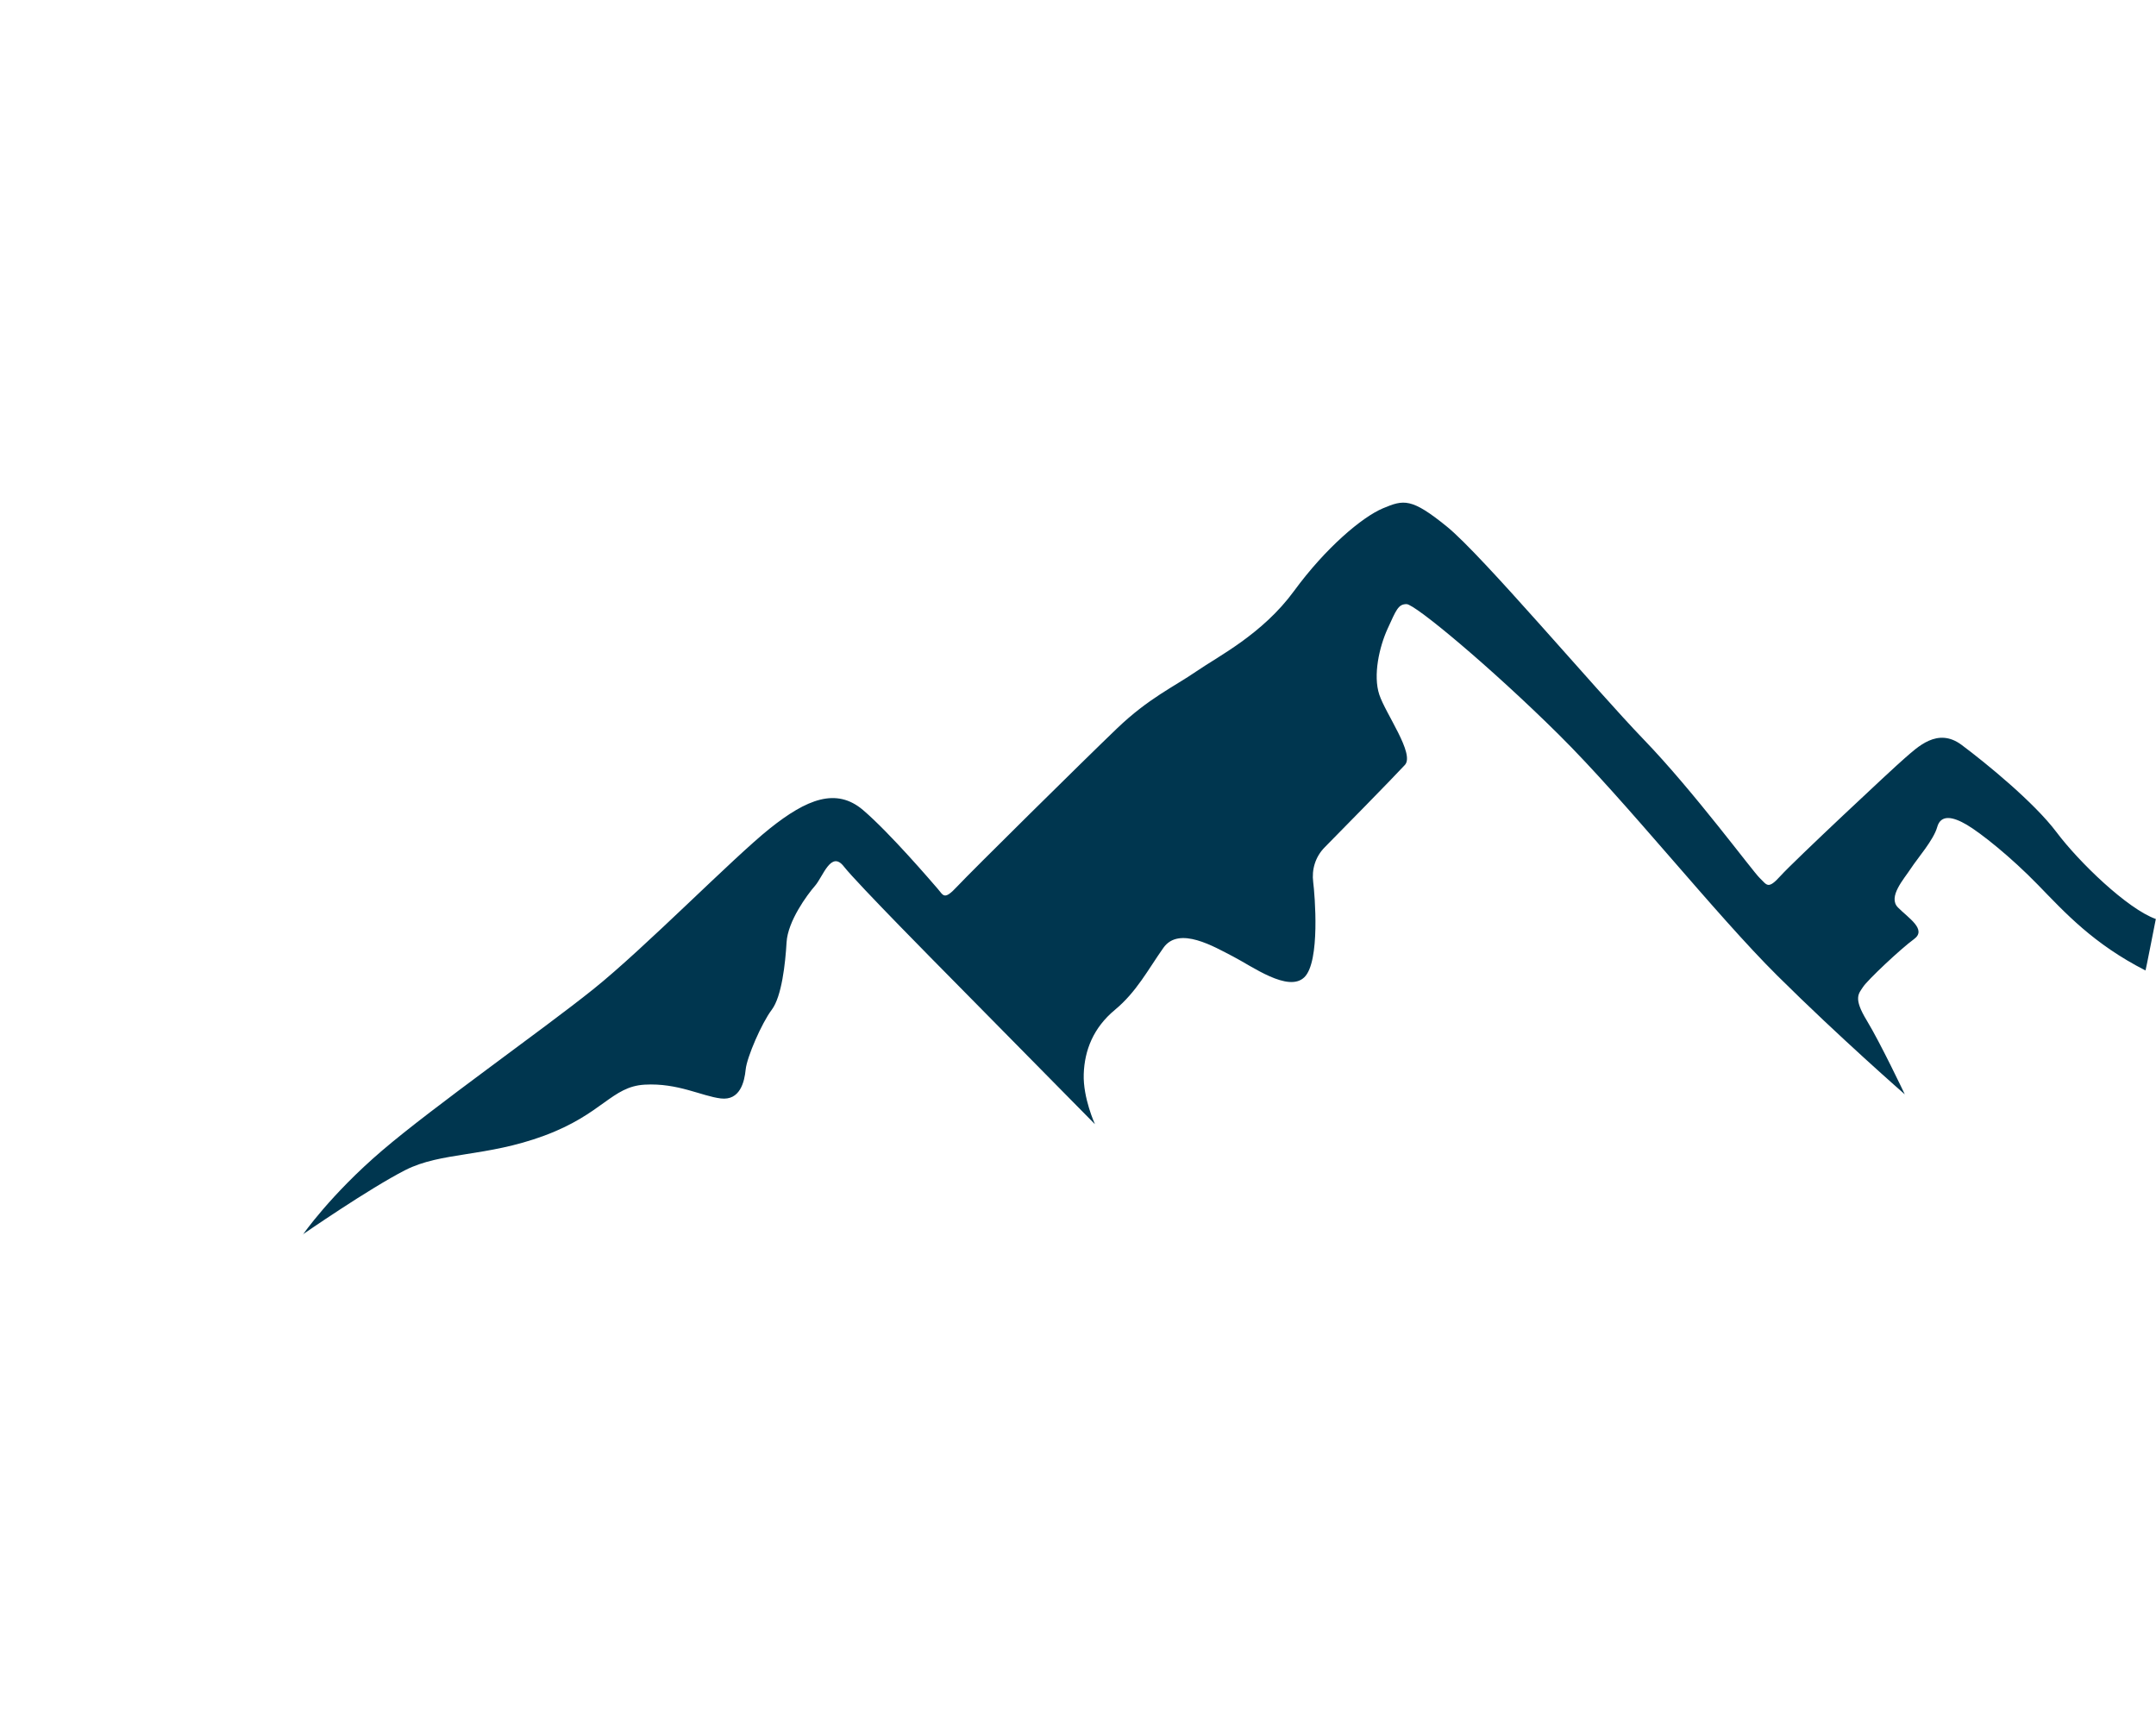
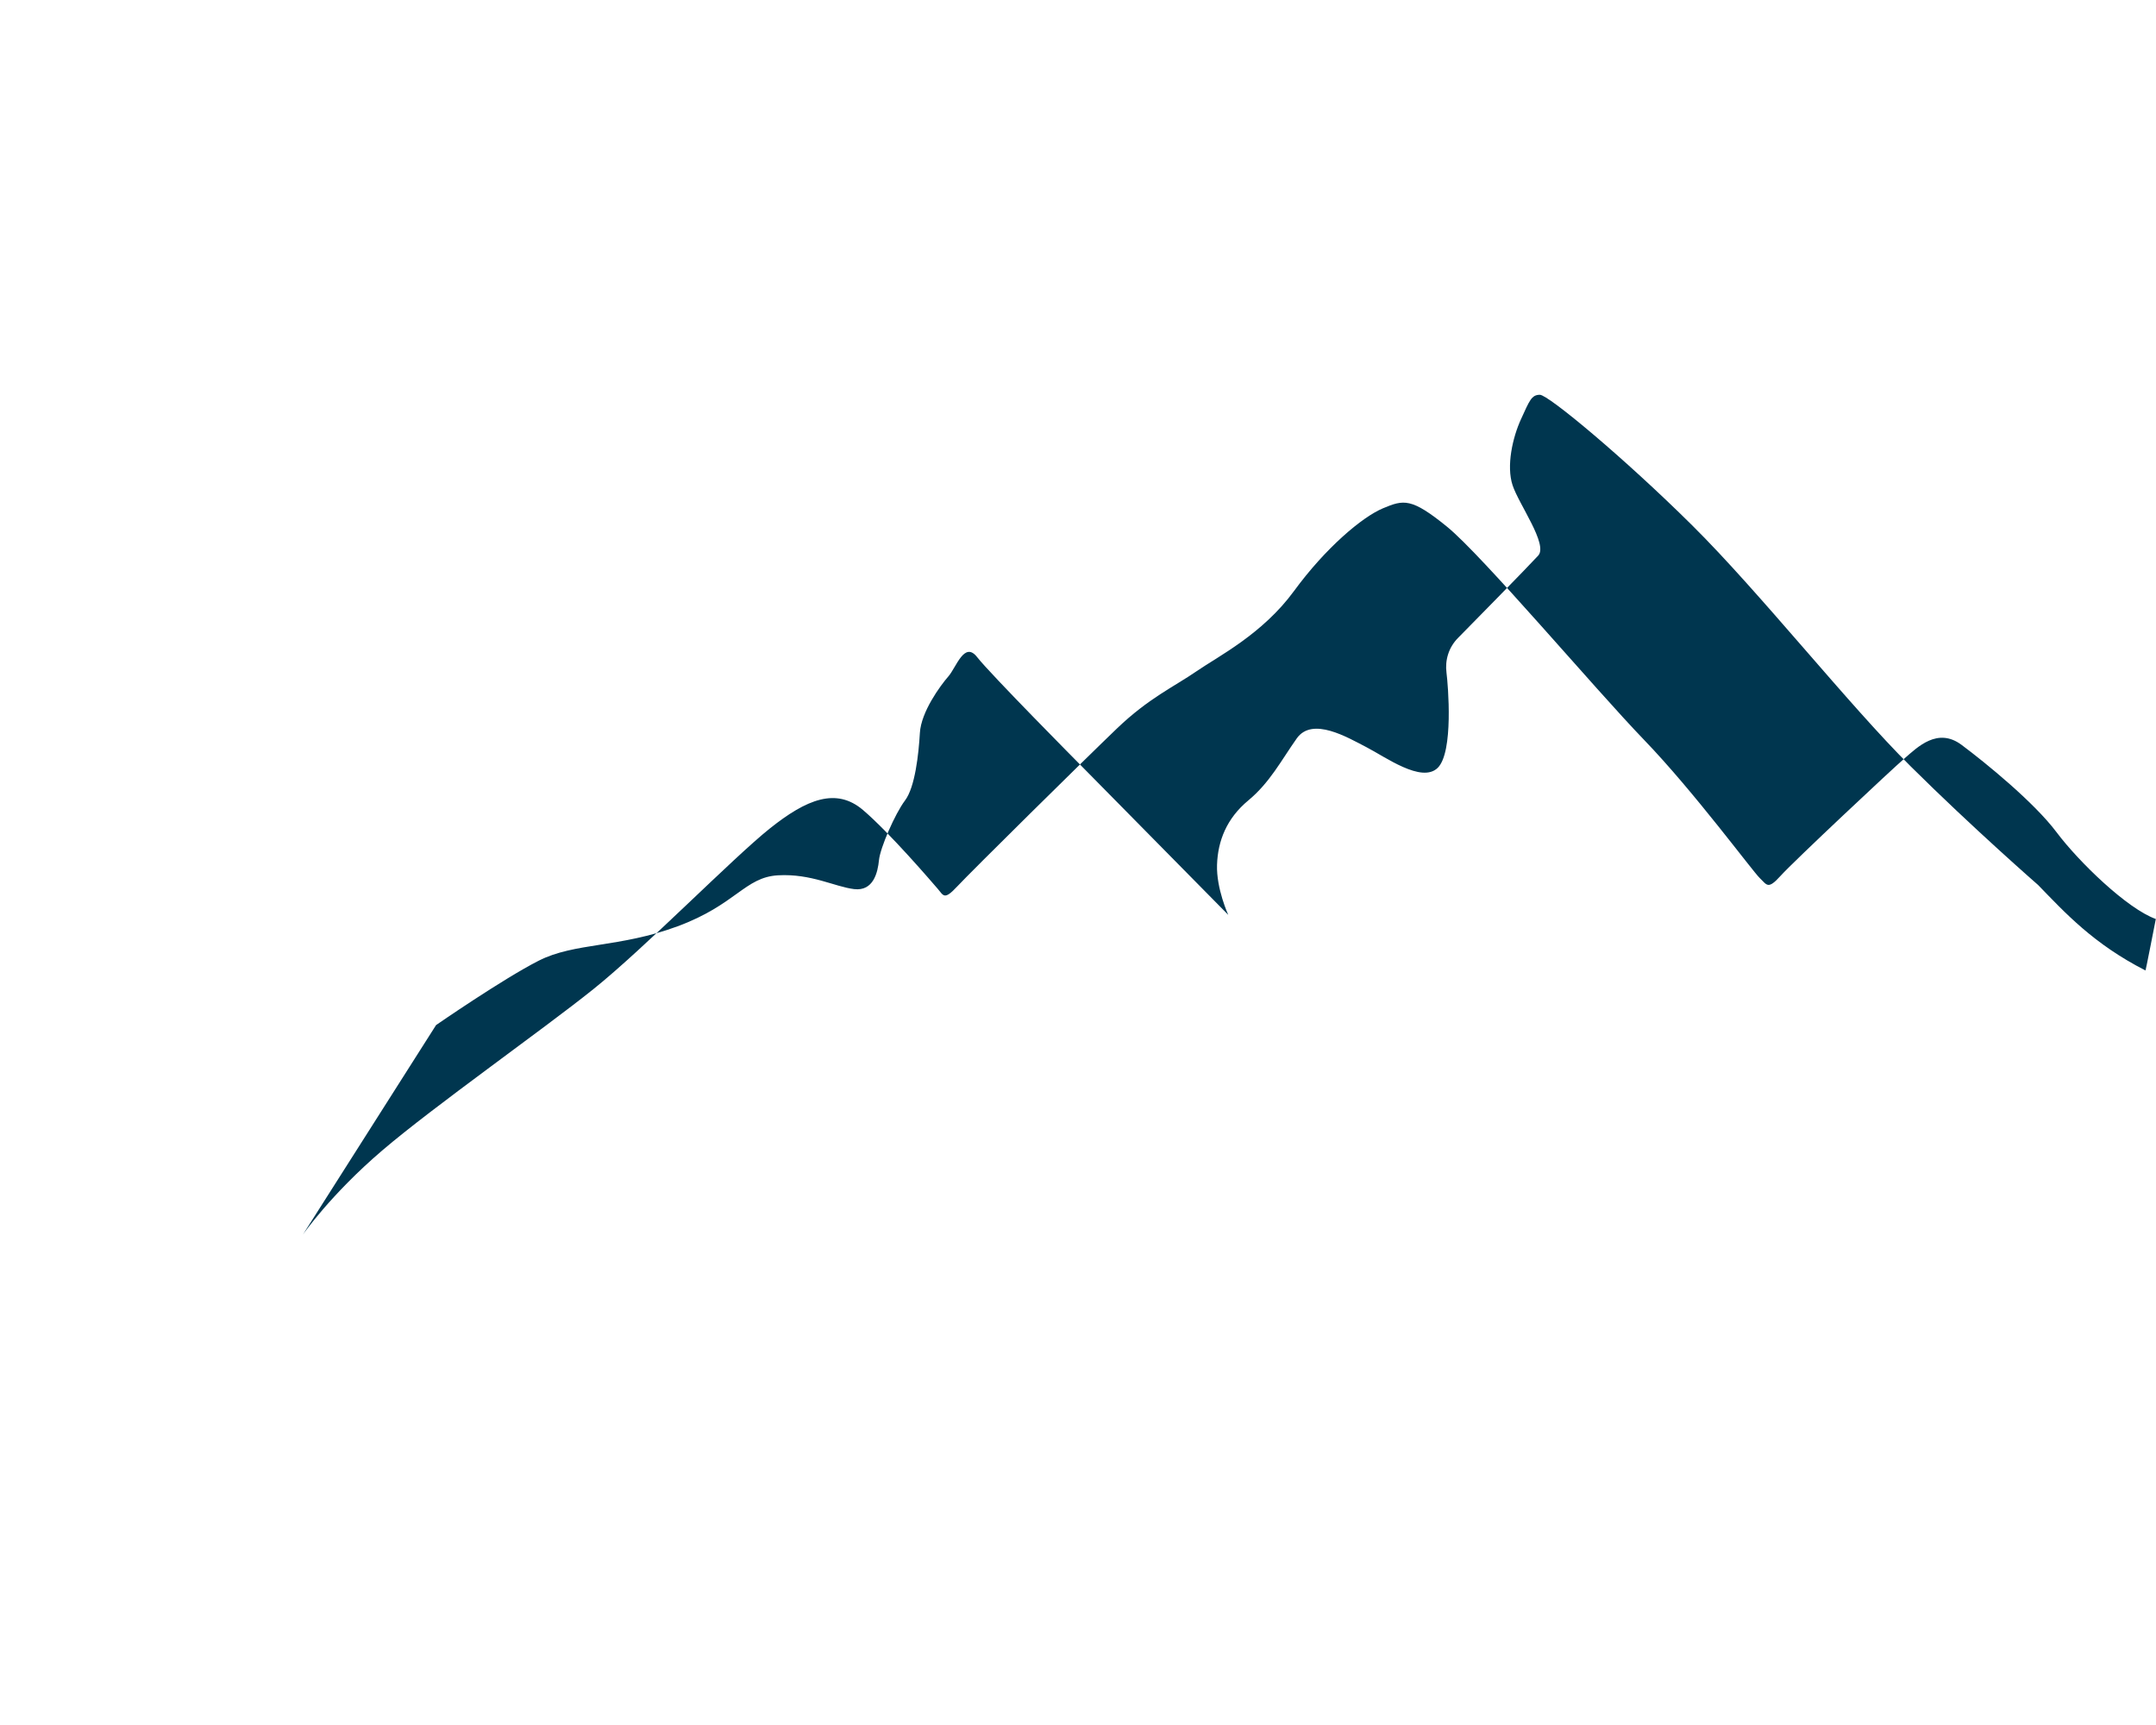
<svg xmlns="http://www.w3.org/2000/svg" id="uuid-ab3ae5e8-51ea-4567-aa43-66b76ddf01dd" width="35" height="28" viewBox="0 0 35 28">
-   <rect width="35" height="28" fill="none" />
-   <path d="M4.917,20.04s.449-.649,1.287-1.365,2.588-1.946,3.426-2.617,2.269-2.133,2.867-2.61,1.079-.671,1.515-.298,1.112,1.163,1.209,1.275,.104,.194,.319-.037,2.08-2.073,2.594-2.565,.93-.679,1.287-.925,1.073-.604,1.586-1.305,1.105-1.2,1.443-1.342,.462-.172,1.04,.298,2.386,2.617,3.199,3.46,1.762,2.133,1.879,2.244,.13,.194,.338-.037,1.807-1.73,2.015-1.909,.533-.507,.923-.216,1.177,.932,1.541,1.417,1.151,1.245,1.612,1.409c-.008,.034-.17,.878-.169,.835-.845-.432-1.3-.932-1.742-1.387s-.93-.843-1.157-.977-.423-.172-.481,.037-.319,.505-.429,.674-.377,.46-.208,.631,.475,.358,.26,.514-.754,.664-.826,.775-.163,.179,.059,.544,.618,1.2,.618,1.2c0,0-1.06-.925-2.067-1.924-1.008-.999-2.451-2.826-3.55-3.915s-2.334-2.118-2.471-2.118-.169,.097-.306,.395-.241,.761-.137,1.074,.579,.962,.416,1.141-1.144,1.178-1.3,1.335-.215,.365-.189,.567,.117,1.29-.143,1.544-.852-.179-1.157-.336-.878-.5-1.131-.142-.436,.716-.787,1.007-.494,.656-.507,1.044,.182,.813,.182,.813l-2.412-2.446s-1.456-1.469-1.664-1.737-.338,.164-.468,.313-.442,.574-.462,.917-.078,.88-.241,1.096-.403,.768-.423,.969-.091,.507-.403,.47-.696-.254-1.235-.224-.683,.477-1.632,.828-1.671,.261-2.256,.559-1.664,1.044-1.664,1.044Z" fill="#00364f" />
+   <path d="M4.917,20.04s.449-.649,1.287-1.365,2.588-1.946,3.426-2.617,2.269-2.133,2.867-2.61,1.079-.671,1.515-.298,1.112,1.163,1.209,1.275,.104,.194,.319-.037,2.08-2.073,2.594-2.565,.93-.679,1.287-.925,1.073-.604,1.586-1.305,1.105-1.2,1.443-1.342,.462-.172,1.04,.298,2.386,2.617,3.199,3.46,1.762,2.133,1.879,2.244,.13,.194,.338-.037,1.807-1.73,2.015-1.909,.533-.507,.923-.216,1.177,.932,1.541,1.417,1.151,1.245,1.612,1.409c-.008,.034-.17,.878-.169,.835-.845-.432-1.3-.932-1.742-1.387c0,0-1.06-.925-2.067-1.924-1.008-.999-2.451-2.826-3.55-3.915s-2.334-2.118-2.471-2.118-.169,.097-.306,.395-.241,.761-.137,1.074,.579,.962,.416,1.141-1.144,1.178-1.3,1.335-.215,.365-.189,.567,.117,1.29-.143,1.544-.852-.179-1.157-.336-.878-.5-1.131-.142-.436,.716-.787,1.007-.494,.656-.507,1.044,.182,.813,.182,.813l-2.412-2.446s-1.456-1.469-1.664-1.737-.338,.164-.468,.313-.442,.574-.462,.917-.078,.88-.241,1.096-.403,.768-.423,.969-.091,.507-.403,.47-.696-.254-1.235-.224-.683,.477-1.632,.828-1.671,.261-2.256,.559-1.664,1.044-1.664,1.044Z" fill="#00364f" />
</svg>